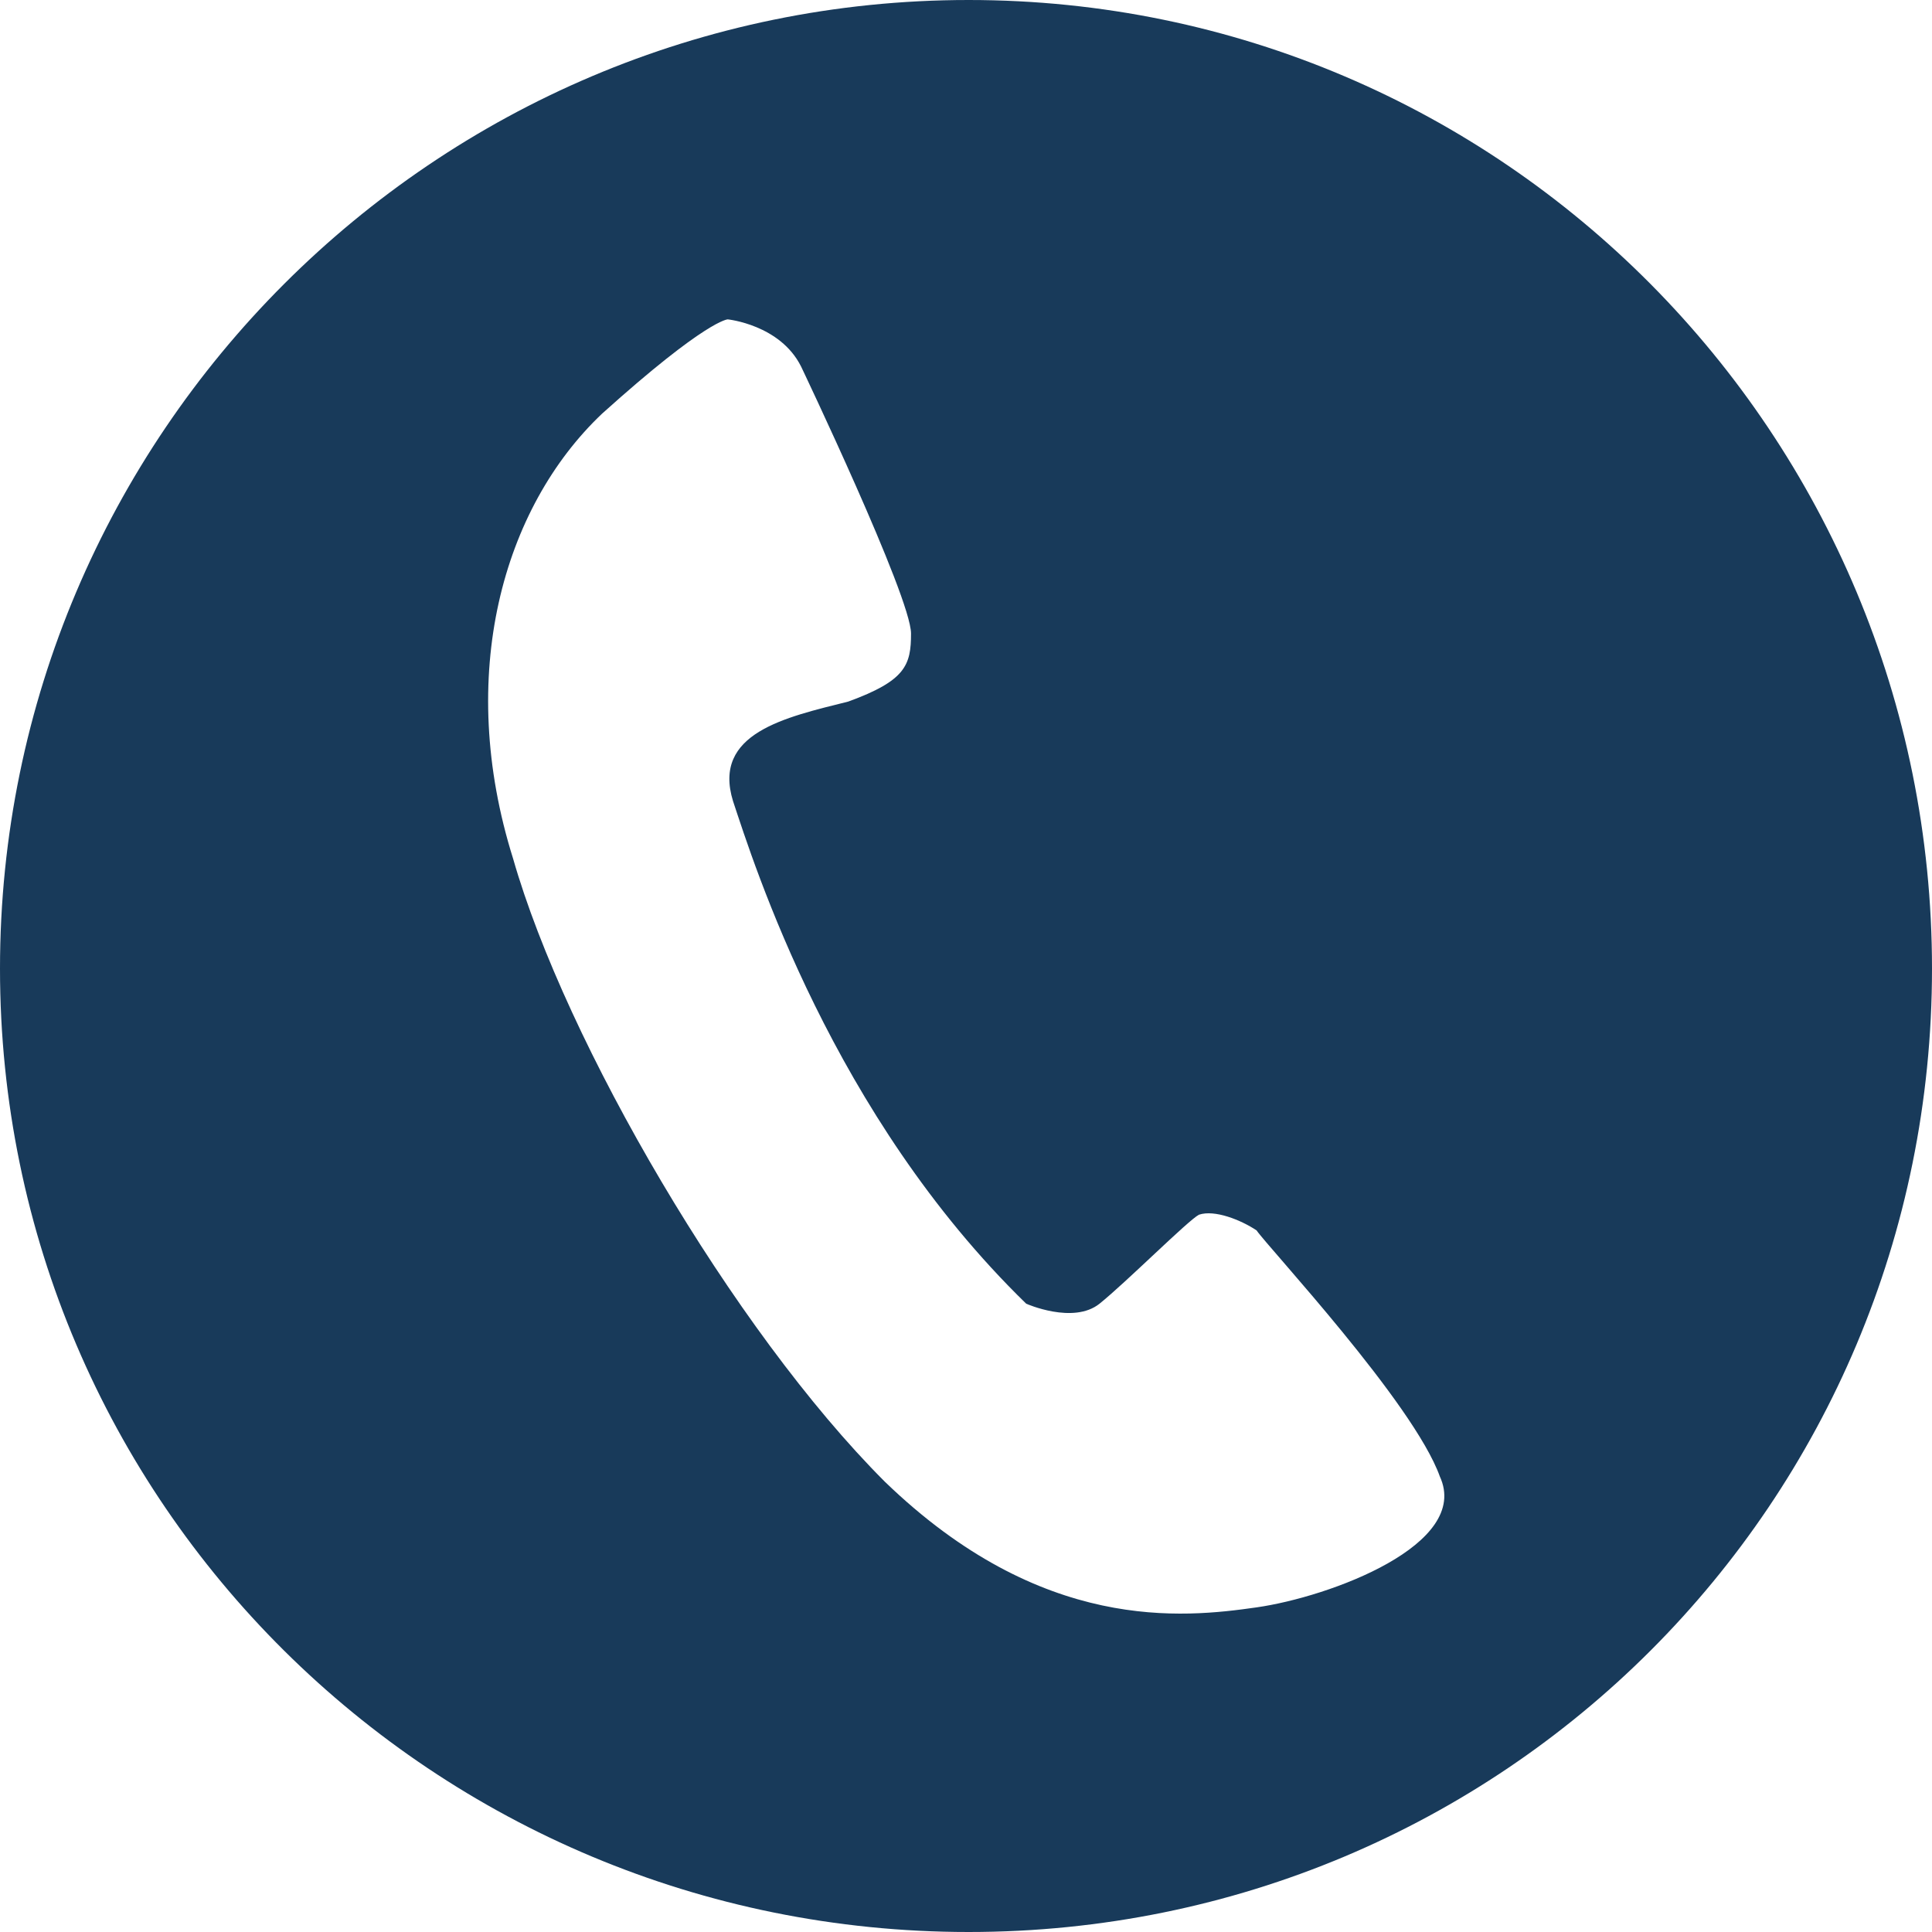
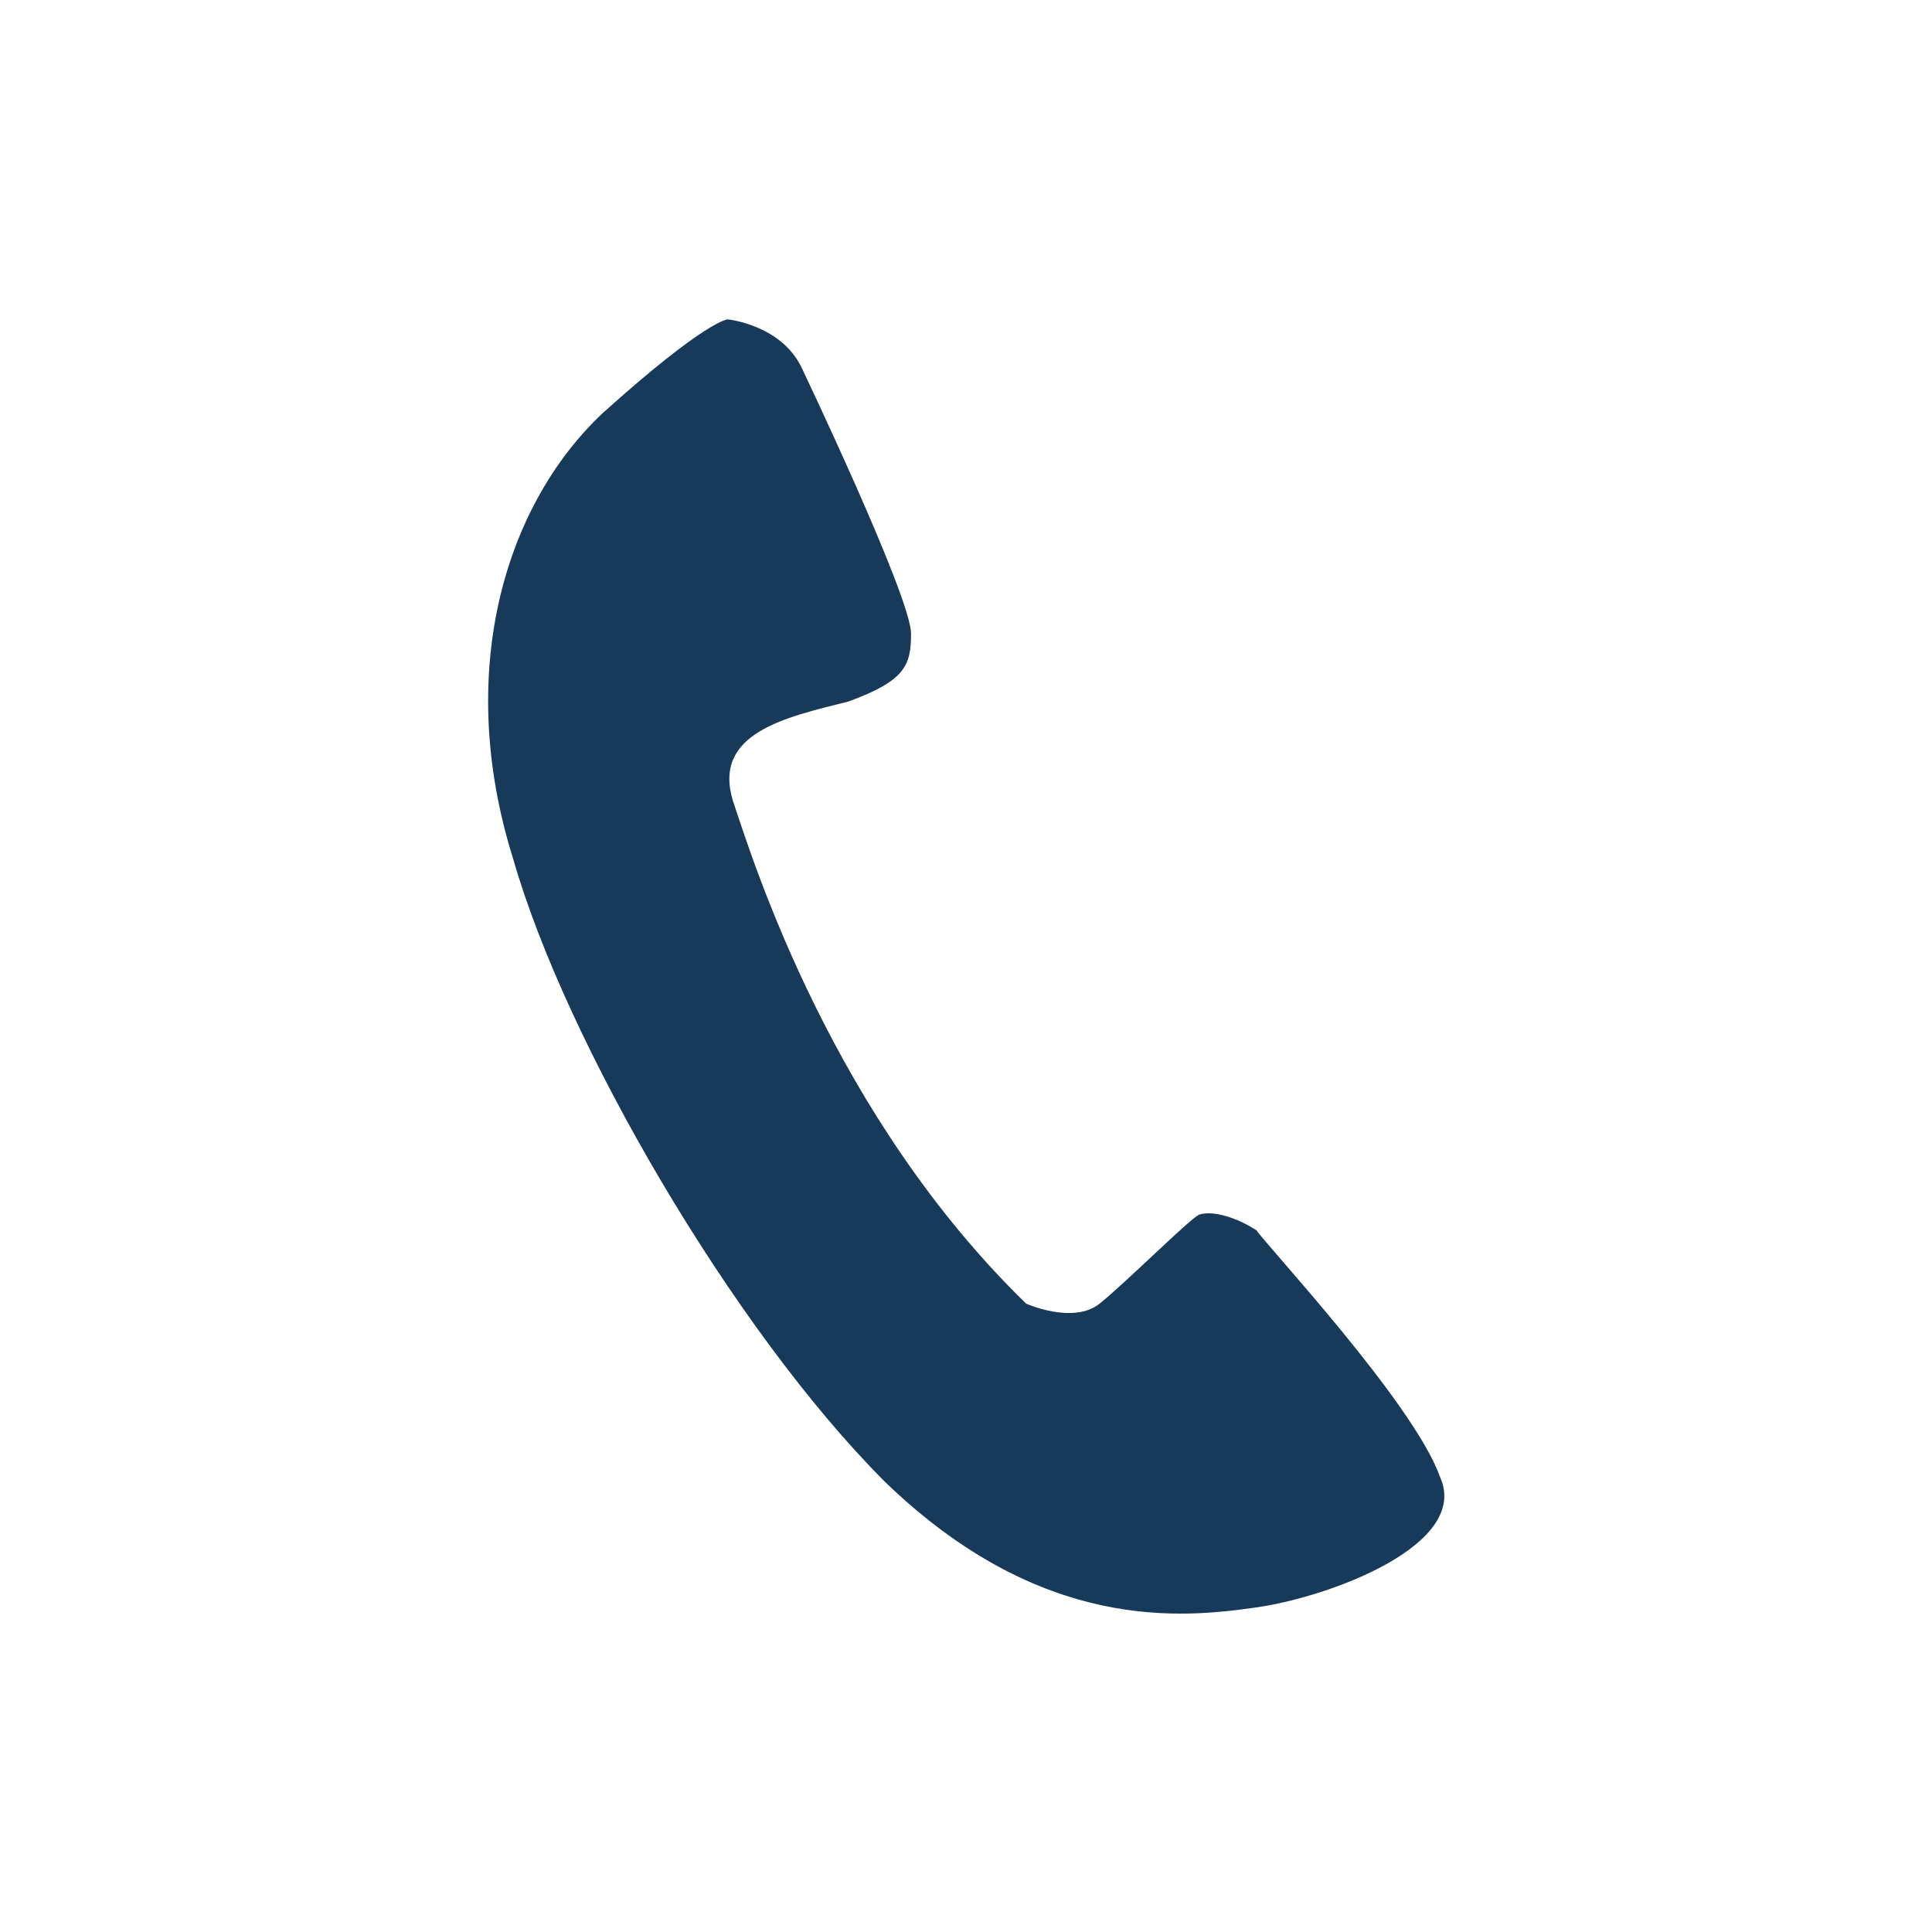
<svg xmlns="http://www.w3.org/2000/svg" clip-rule="evenodd" fill="#000000" fill-rule="evenodd" height="369" image-rendering="optimizeQuality" preserveAspectRatio="xMidYMid meet" shape-rendering="geometricPrecision" text-rendering="geometricPrecision" version="1" viewBox="0.0 0.0 369.0 369.0" width="369" zoomAndPan="magnify">
  <g id="change1_1">
-     <path d="M369 185c0,-102 -82,-185 -184,-185 -102,0 -185,83 -185,185 0,102 83,184 185,184 102,0 184,-82 184,-184zm-216 -115c0,0 21,44 21,51 0,6 -1,9 -12,13 -12,3 -26,6 -22,19 4,12 19,60 56,96 0,0 9,4 14,0 5,-4 17,-16 19,-17 3,-1 8,1 11,3 2,3 30,33 35,47 6,13 -21,23 -35,25 -14,2 -41,5 -71,-24 -29,-29 -61,-84 -71,-119 -11,-35 -2,-67 17,-85 20,-18 24,-18 24,-18 0,0 10,1 14,9z" fill="#183a5a" />
+     <path d="M369 185zm-216 -115c0,0 21,44 21,51 0,6 -1,9 -12,13 -12,3 -26,6 -22,19 4,12 19,60 56,96 0,0 9,4 14,0 5,-4 17,-16 19,-17 3,-1 8,1 11,3 2,3 30,33 35,47 6,13 -21,23 -35,25 -14,2 -41,5 -71,-24 -29,-29 -61,-84 -71,-119 -11,-35 -2,-67 17,-85 20,-18 24,-18 24,-18 0,0 10,1 14,9z" fill="#183a5a" />
  </g>
</svg>